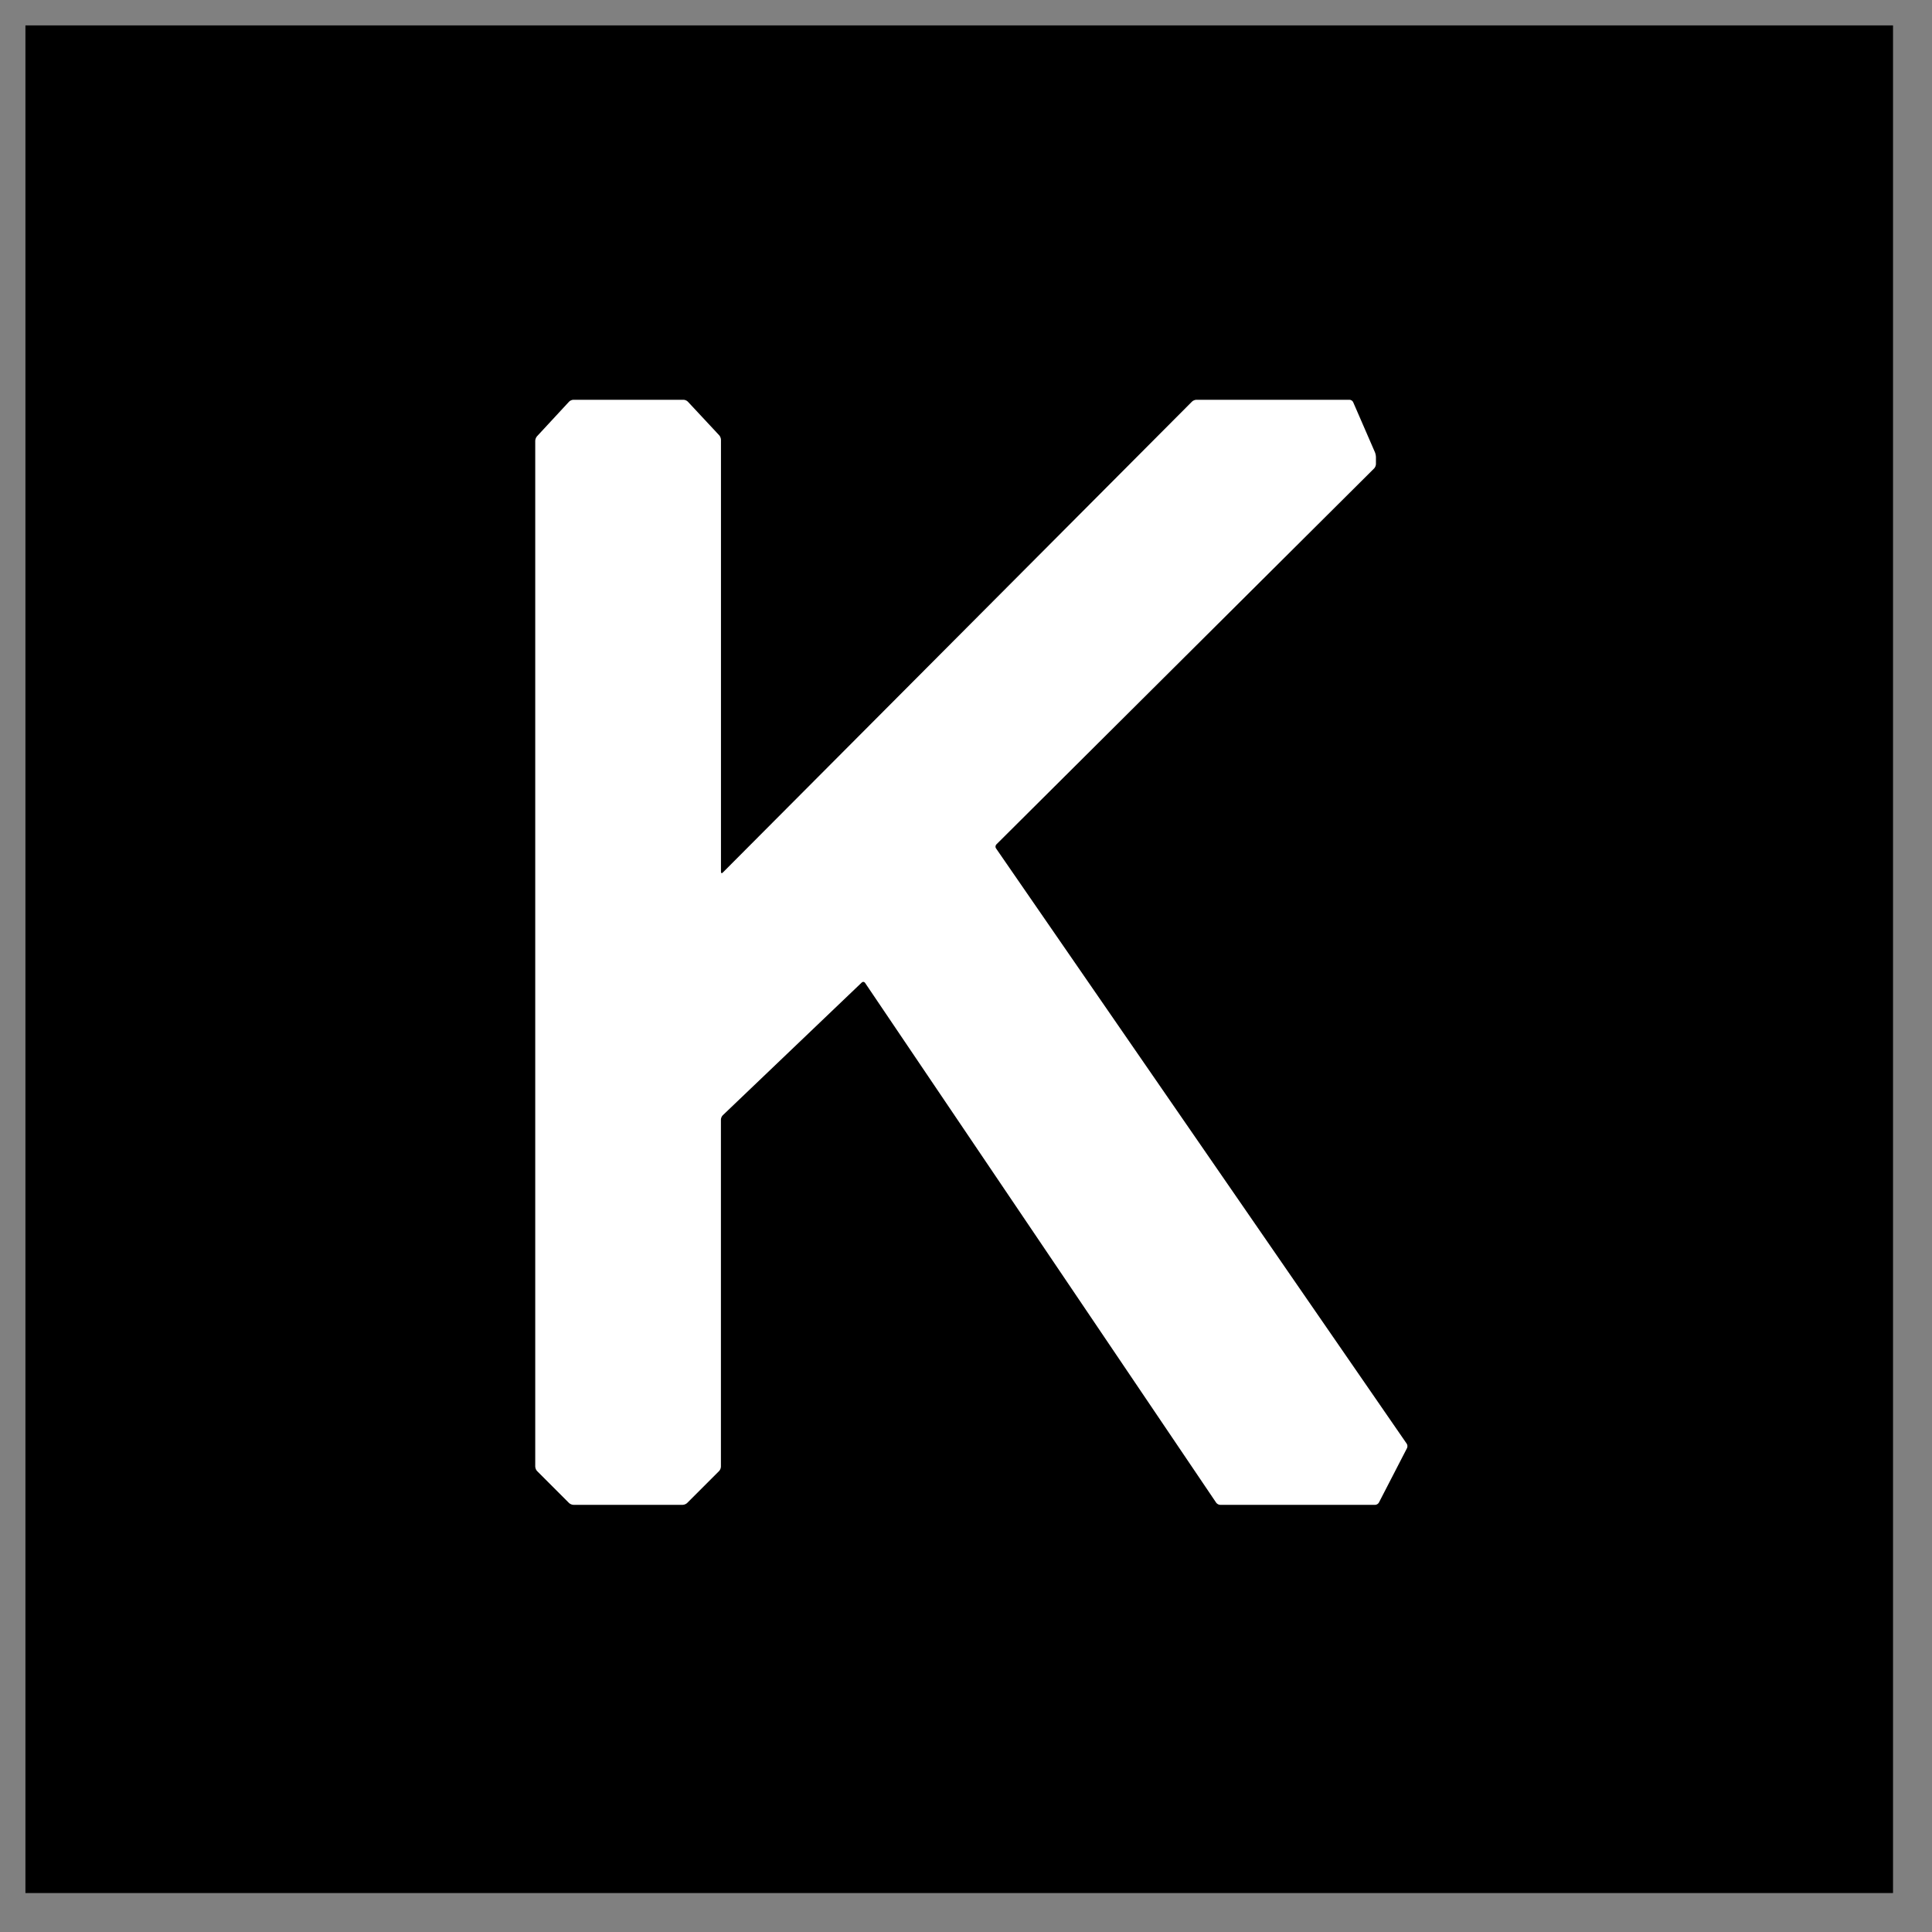
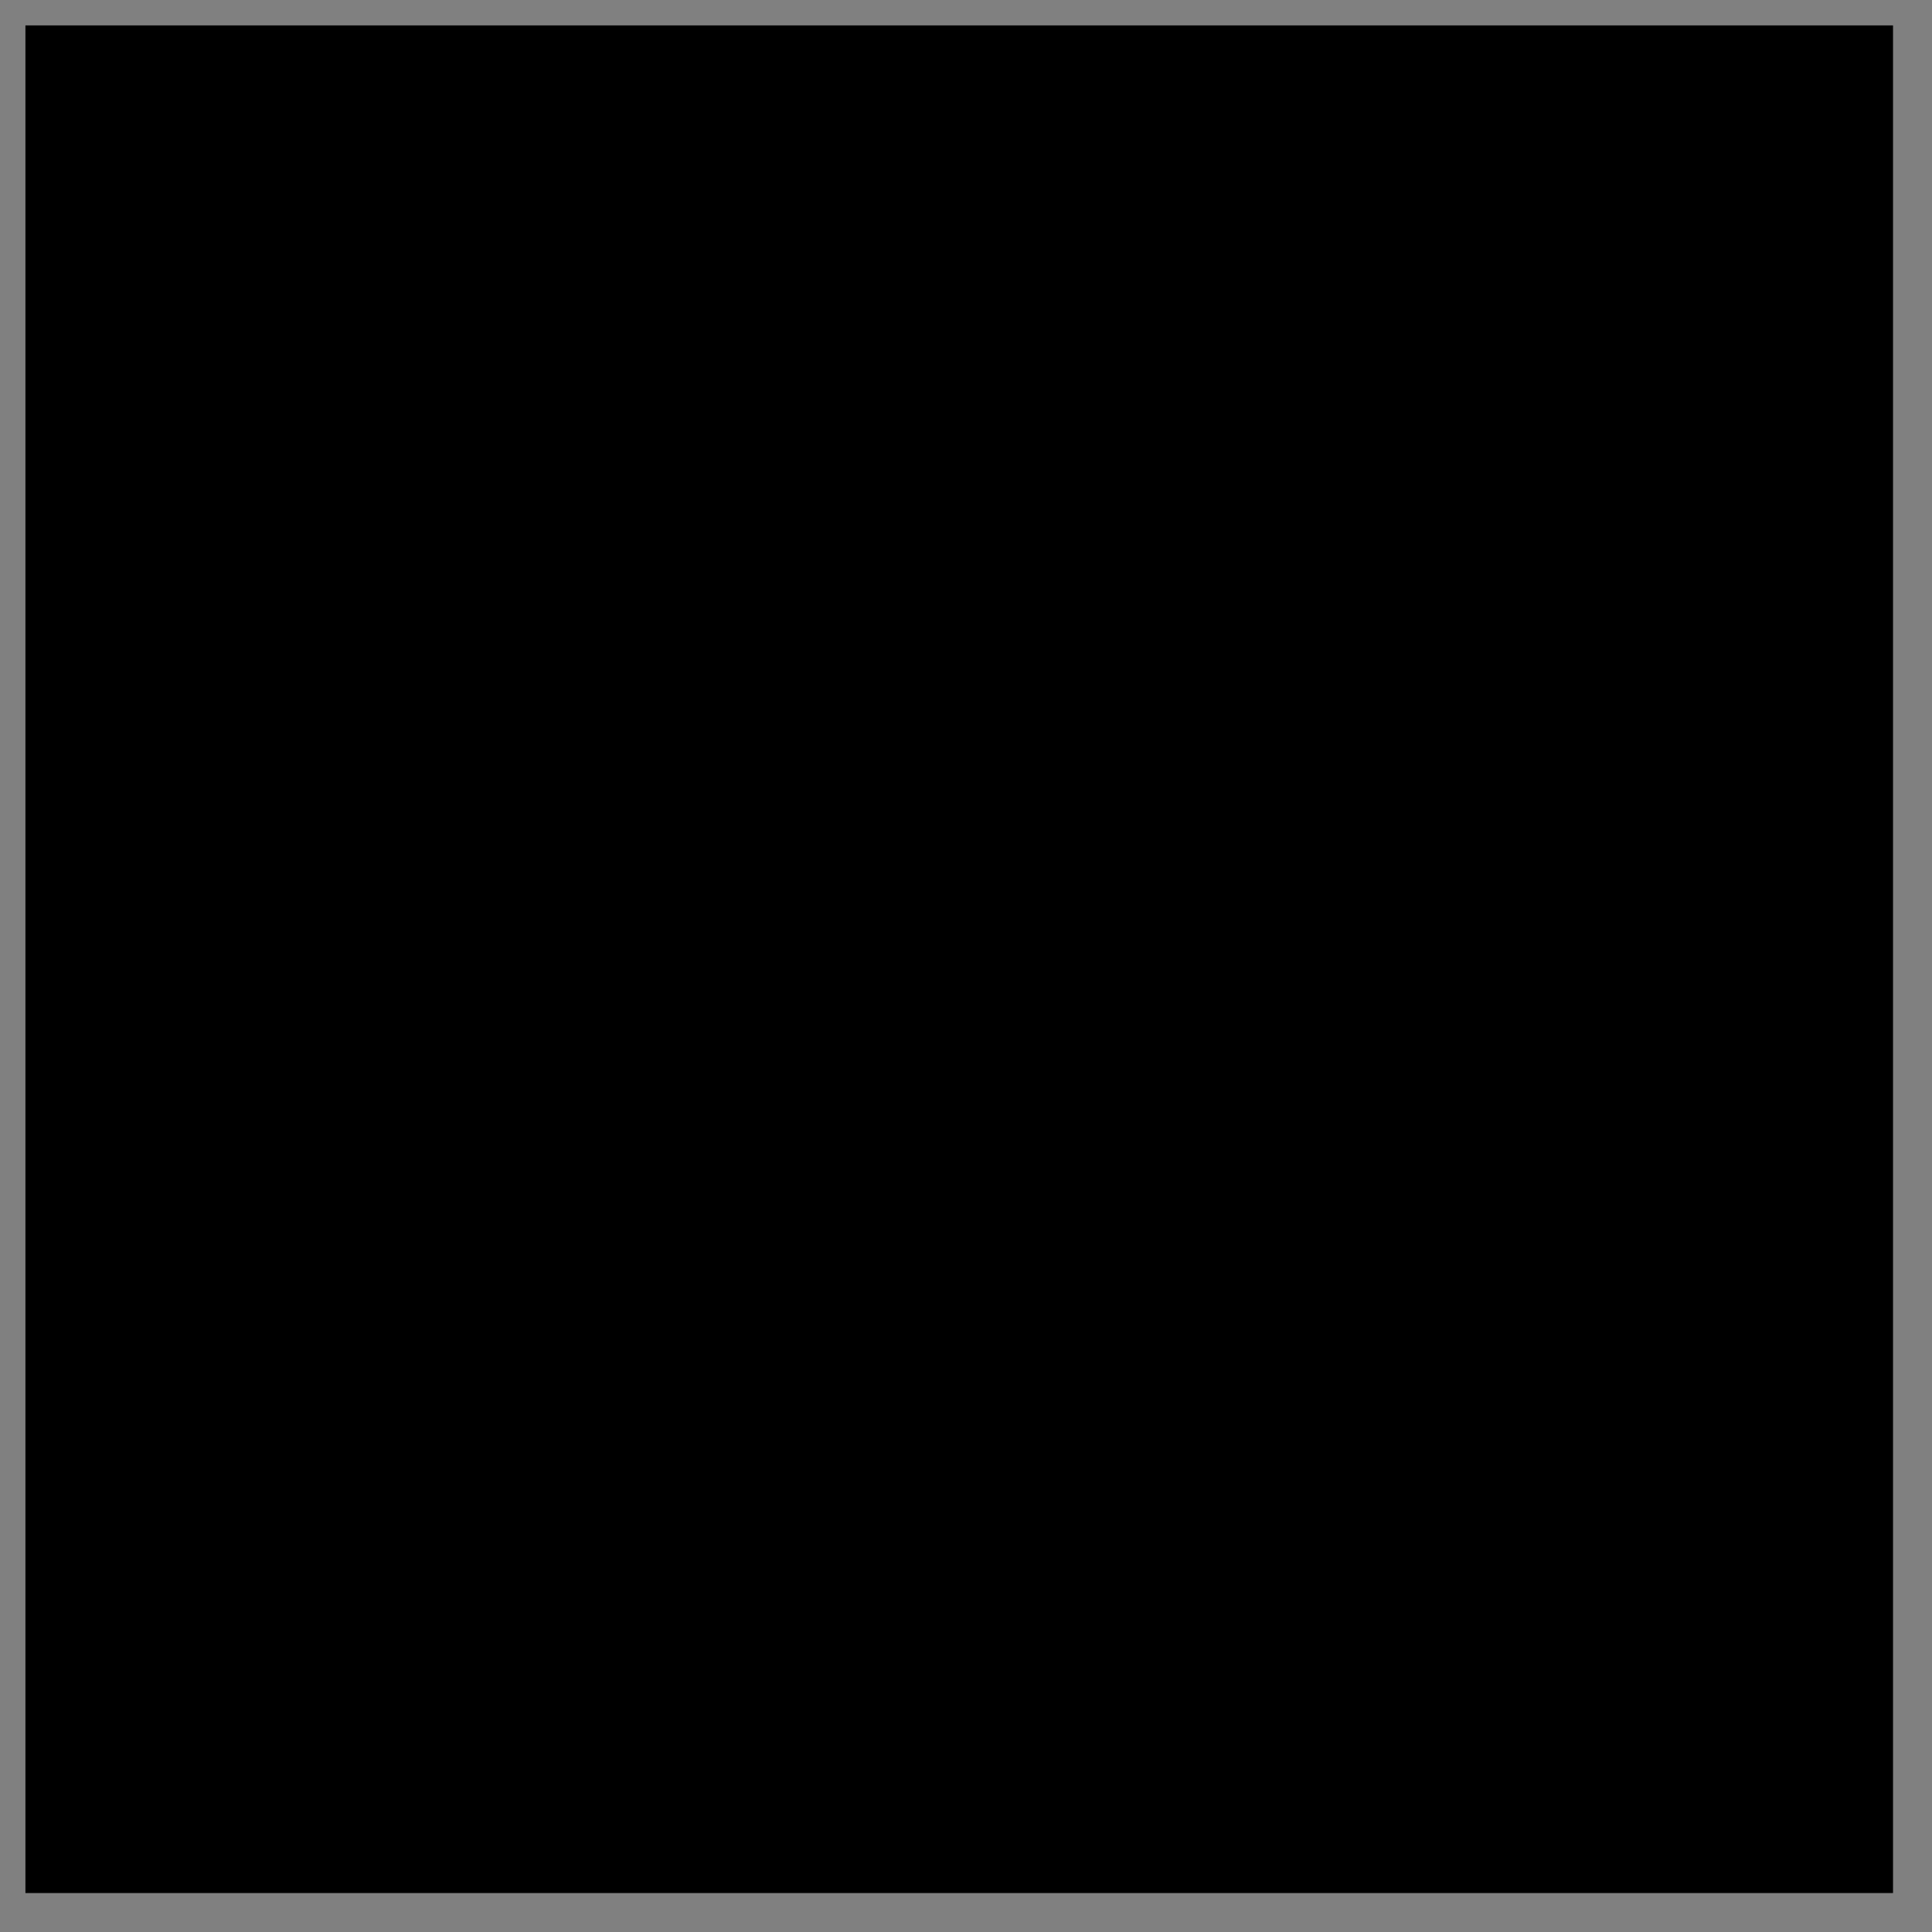
<svg xmlns="http://www.w3.org/2000/svg" width="76" height="76" viewBox="0 0 76 76" fill="none">
  <rect x="0" y="0" width="76" height="76" fill="#808080" stroke="none" />
  <path d="M74.467 74.464C74.467 74.465 74.465 74.467 74.464 74.467H1.003C1.001 74.467 1 74.465 1 74.464V1.003C1 1.001 1.001 1 1.003 1H74.465C74.466 1 74.467 1.001 74.467 1.003V74.464H74.467Z" fill="black" />
-   <path d="M21.056 57.695C21.056 57.751 21.088 57.828 21.127 57.867L22.384 59.124C22.424 59.164 22.501 59.196 22.556 59.196H26.859C26.915 59.196 26.992 59.163 27.031 59.124L28.288 57.867C28.328 57.828 28.359 57.75 28.359 57.695V44.041C28.359 43.986 28.392 43.909 28.433 43.871L33.9 38.649C33.94 38.611 33.998 38.617 34.029 38.663L47.842 59.113C47.873 59.159 47.944 59.197 47.999 59.197H54.095C54.151 59.197 54.217 59.157 54.242 59.108L55.349 56.964C55.374 56.915 55.369 56.837 55.337 56.792L39.18 33.372C39.148 33.327 39.155 33.258 39.194 33.218L54.055 18.427C54.094 18.388 54.126 18.311 54.126 18.255V17.982C54.126 17.927 54.108 17.84 54.086 17.789L53.229 15.818C53.207 15.767 53.143 15.726 53.088 15.726H47.062C47.007 15.726 46.929 15.758 46.891 15.797L28.432 34.325C28.392 34.365 28.361 34.351 28.361 34.296V17.298C28.361 17.242 28.33 17.164 28.292 17.123L27.058 15.8C27.02 15.759 26.944 15.726 26.889 15.726H22.556C22.5 15.726 22.424 15.759 22.386 15.8L21.123 17.164C21.085 17.205 21.055 17.283 21.055 17.338V57.695H21.056Z" fill="white" />
</svg>